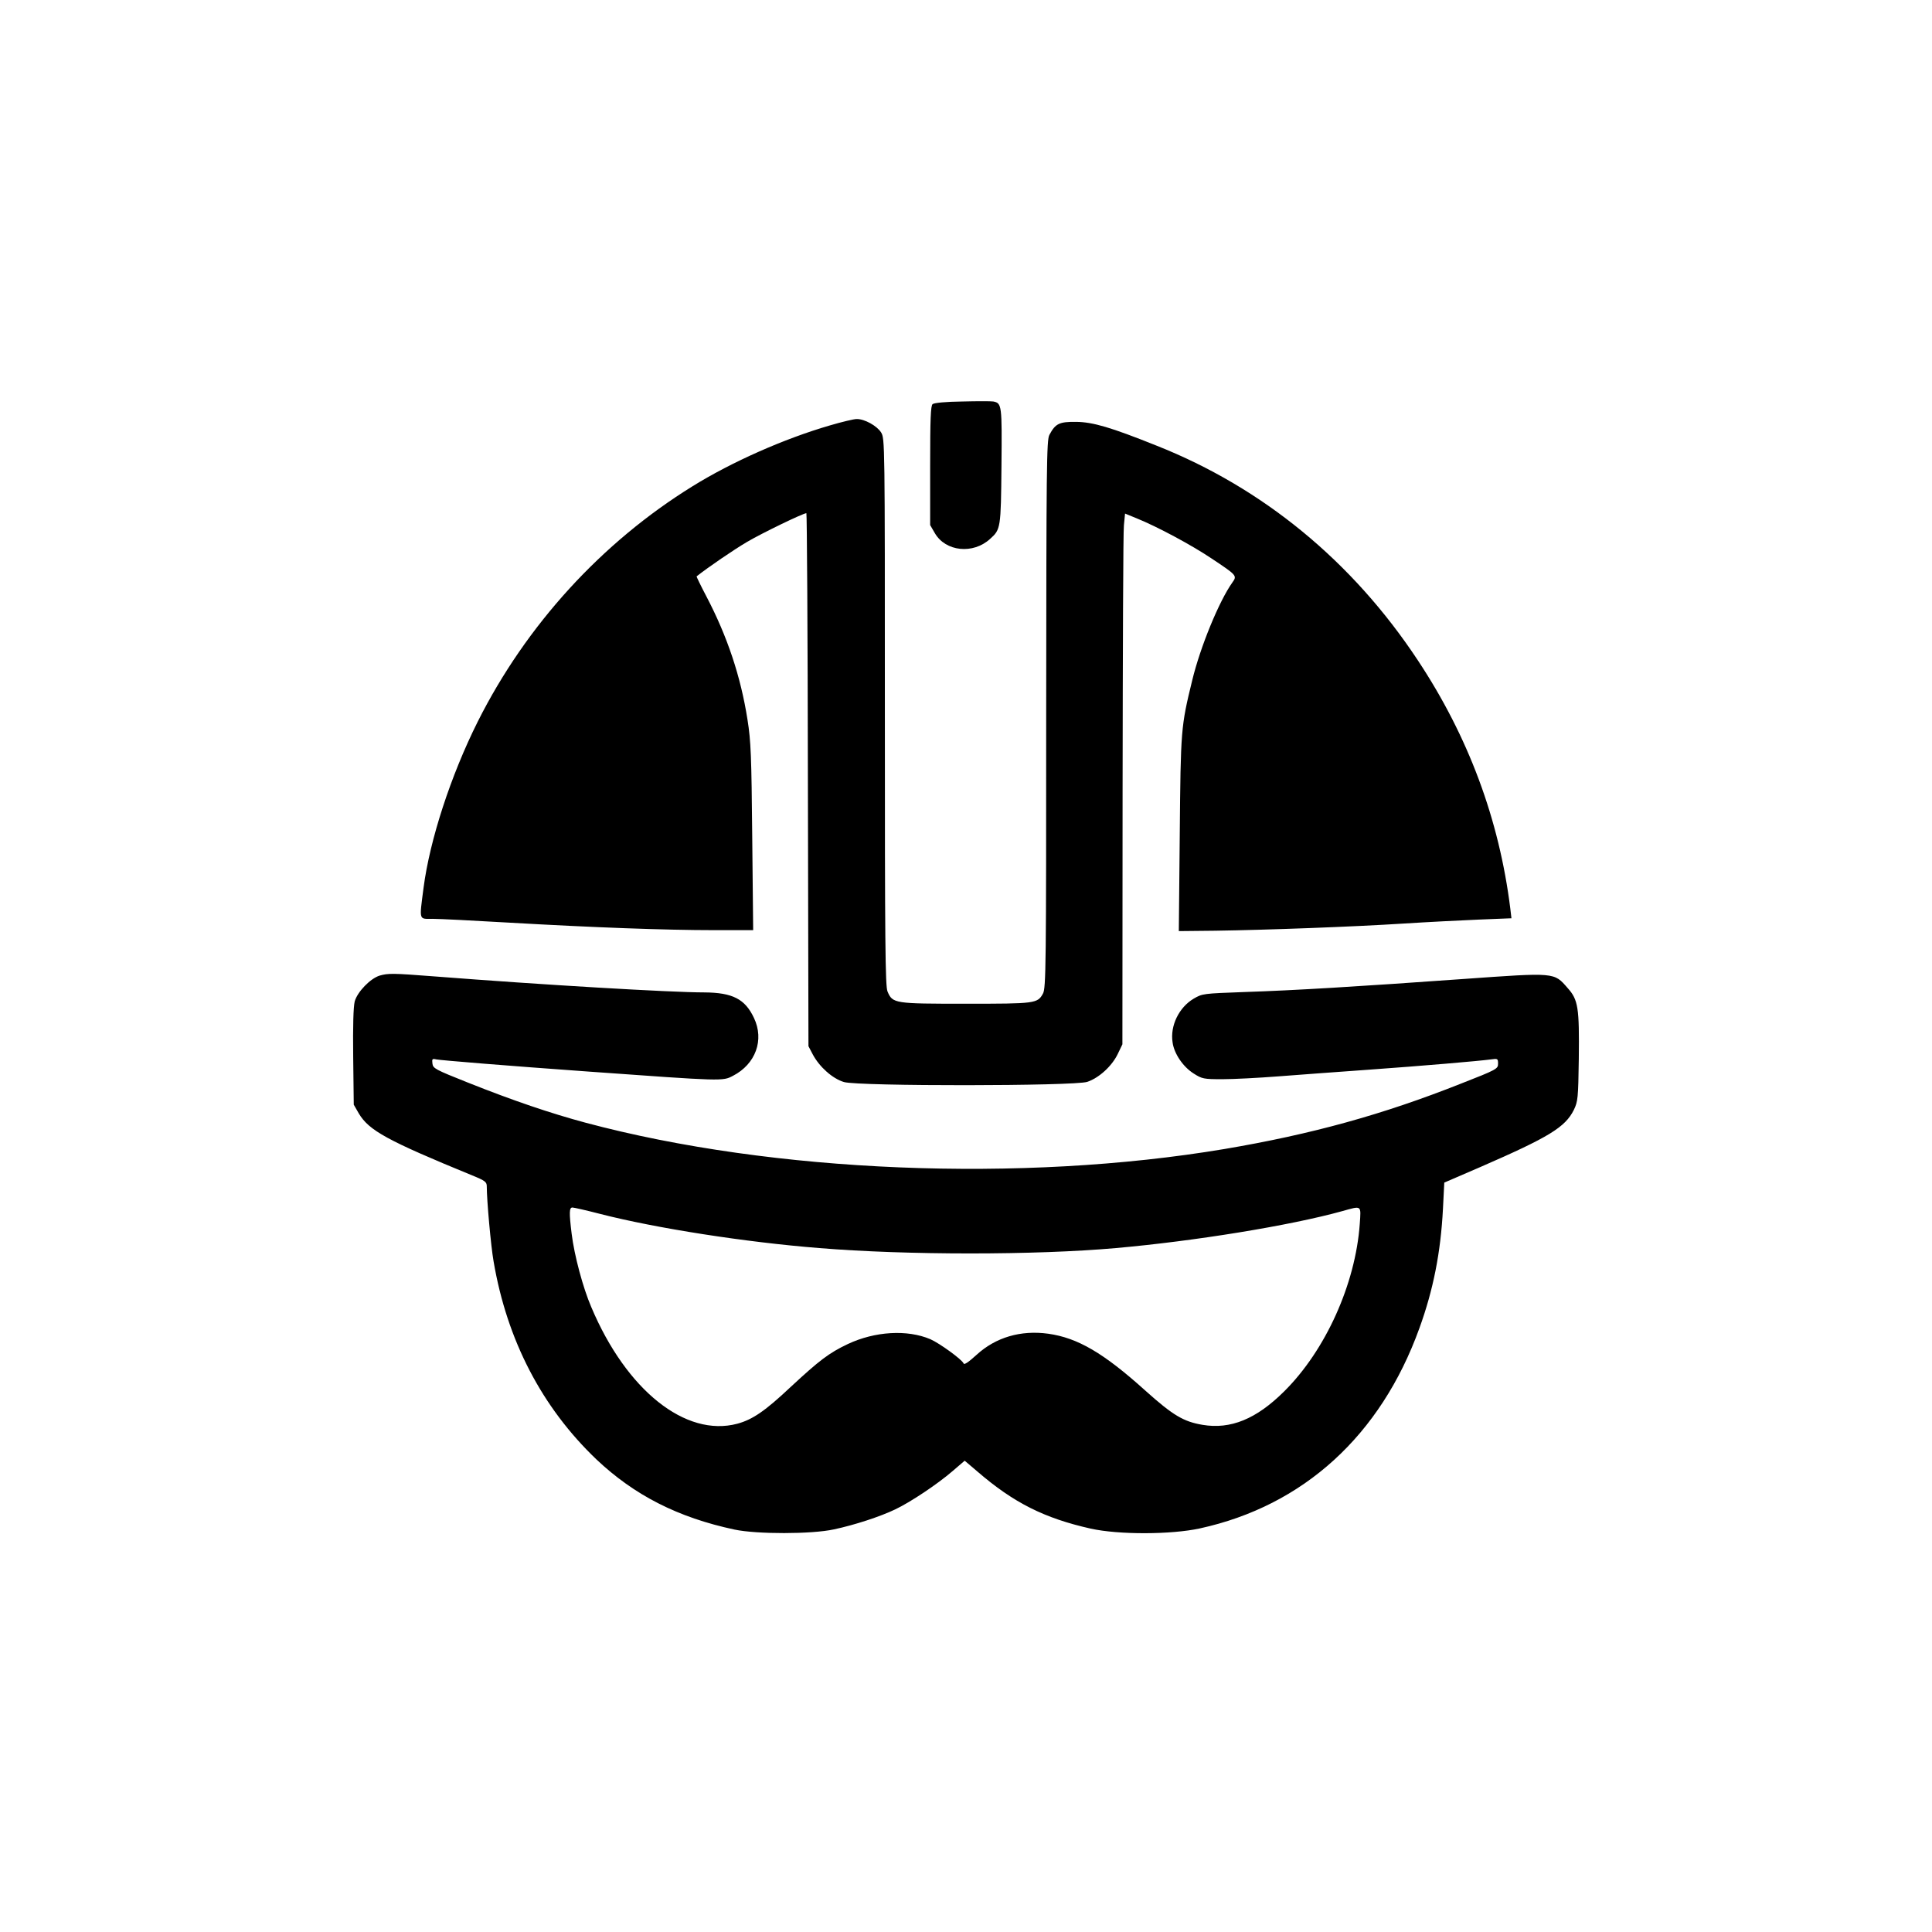
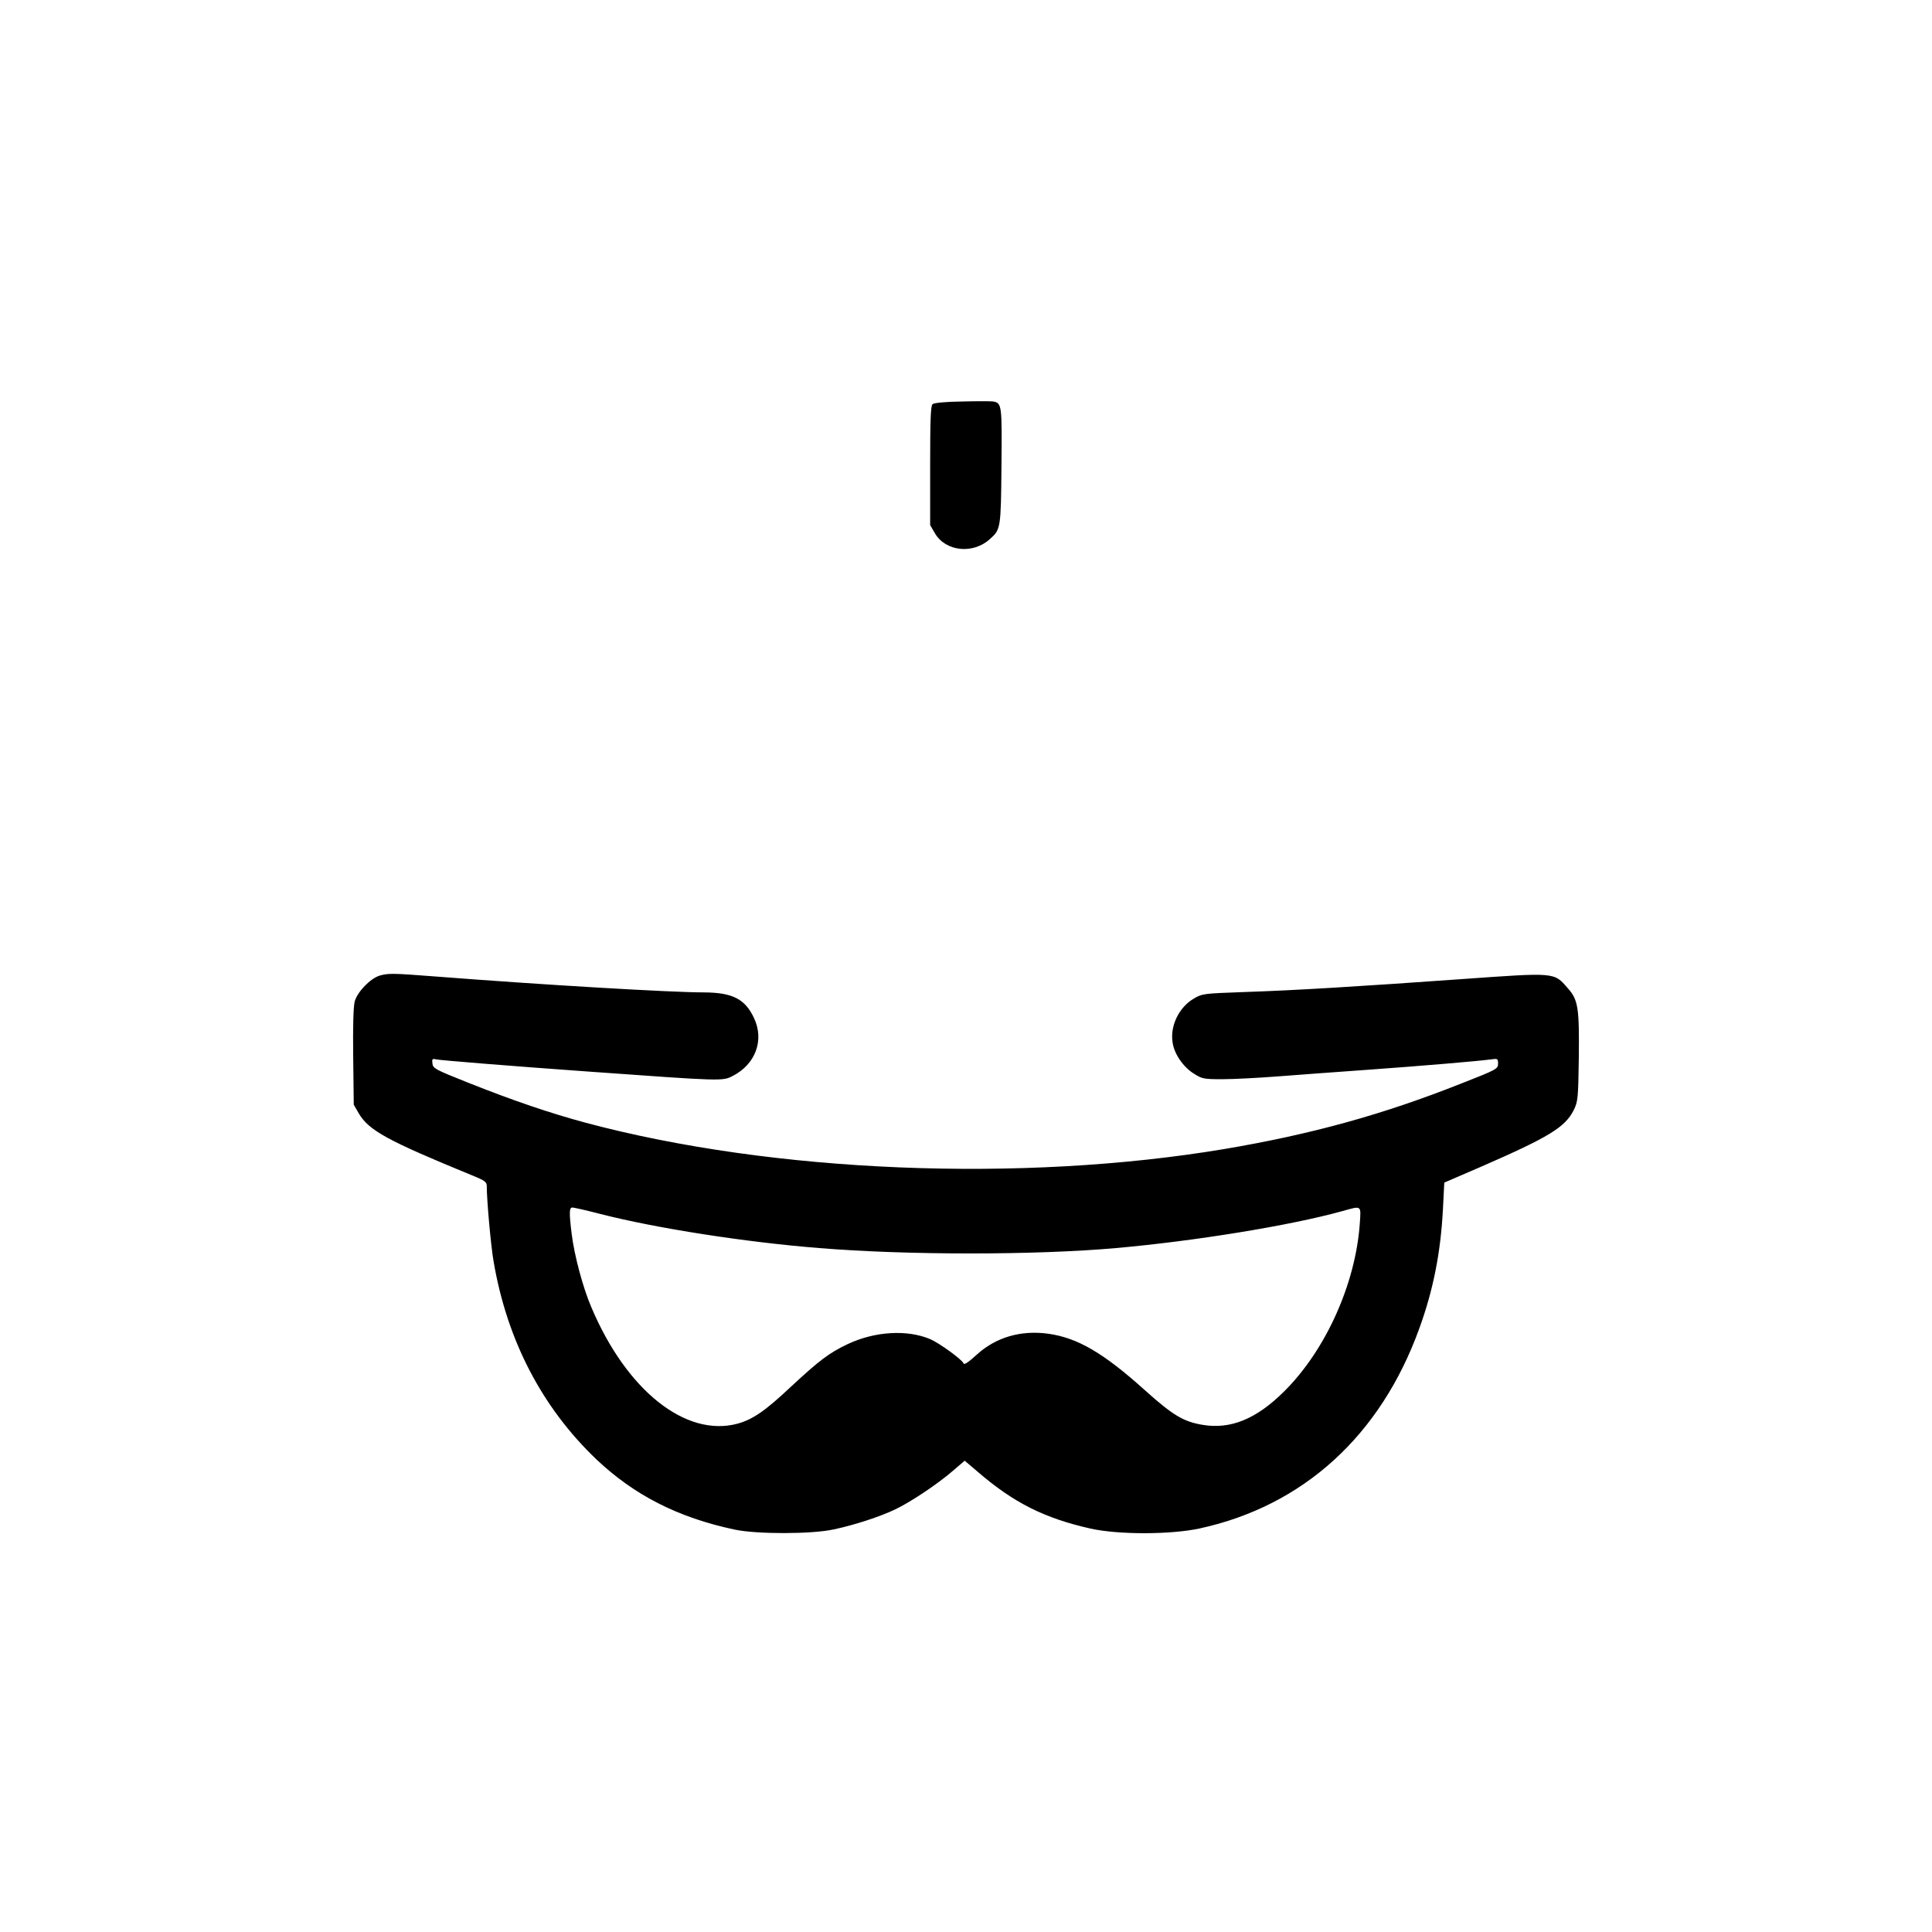
<svg xmlns="http://www.w3.org/2000/svg" version="1.0" width="1024pt" height="1024pt" viewBox="0 0 1024 1024" preserveAspectRatio="xMidYMid meet">
  <g transform="translate(0,1024) scale(0.1,-0.1)" fill="#000000" stroke="none">
    <path d="M5101 8112 c-86 -1 -150 -7 -158 -14 -10 -8 -13 -77 -13 -326 l0 -315 25 -43 c57 -98 203 -113 293 -30 56 50 57 57 60 386 3 323 2 333 -43 342 -11 2 -85 2 -164 0z" />
-     <path d="M4398 7985 c-241 -70 -519 -193 -727 -322 -482 -298 -882 -736 -1139 -1248 -143 -286 -254 -627 -287 -880 -23 -178 -26 -165 48 -165 34 0 215 -9 402 -20 452 -26 834 -40 1089 -40 l208 0 -5 493 c-4 433 -7 508 -25 622 -36 230 -107 442 -218 654 -30 57 -53 105 -52 106 62 49 195 140 268 183 80 47 297 152 314 152 3 0 7 -636 8 -1412 l3 -1413 23 -44 c36 -67 105 -128 165 -146 77 -23 1222 -22 1290 1 62 21 130 83 161 147 l25 52 1 1345 c1 740 3 1373 7 1406 l6 62 61 -25 c109 -44 292 -142 399 -214 132 -88 135 -90 109 -126 -70 -98 -170 -341 -213 -519 -60 -246 -61 -258 -66 -814 l-5 -515 193 2 c273 4 734 21 999 38 124 8 303 17 398 21 l173 7 -6 51 c-59 474 -223 913 -490 1316 -347 525 -822 915 -1385 1138 -242 97 -337 125 -426 126 -90 1 -110 -9 -142 -69 -15 -27 -16 -169 -17 -1480 0 -1337 -1 -1452 -17 -1481 -29 -53 -40 -54 -409 -54 -379 0 -388 1 -415 65 -12 29 -14 254 -14 1482 0 1434 0 1448 -20 1481 -22 35 -88 72 -130 71 -14 0 -78 -15 -142 -34z" />
    <path d="M2012 5069 c-49 -15 -118 -86 -132 -137 -7 -29 -10 -127 -8 -295 l3 -252 27 -47 c54 -90 150 -143 601 -328 69 -28 77 -35 77 -58 0 -74 22 -318 36 -397 71 -418 256 -774 545 -1050 201 -190 432 -308 732 -372 117 -25 409 -25 527 1 109 23 246 68 325 106 82 39 224 134 304 203 l64 55 67 -57 c192 -166 356 -248 601 -303 149 -33 426 -32 578 1 550 120 959 493 1164 1061 74 204 113 402 125 633 l7 139 190 82 c365 159 451 211 497 304 21 44 23 61 26 271 3 269 -3 312 -59 374 -73 84 -63 83 -555 48 -560 -40 -888 -60 -1160 -69 -216 -8 -221 -8 -267 -35 -78 -46 -126 -144 -112 -232 8 -60 56 -130 112 -165 44 -28 52 -30 152 -30 59 0 192 7 296 15 105 8 318 24 475 35 293 21 586 46 653 55 35 5 37 4 37 -23 0 -27 -6 -31 -198 -106 -411 -163 -790 -268 -1252 -346 -1074 -180 -2393 -126 -3385 139 -186 50 -384 117 -625 213 -173 69 -185 75 -188 101 -3 24 -1 27 20 22 25 -5 380 -34 813 -65 710 -51 705 -51 760 -22 120 62 167 190 111 307 -47 100 -113 134 -263 135 -177 0 -854 40 -1433 85 -219 17 -242 17 -288 4z m1169 -1263 c296 -76 771 -150 1161 -181 462 -38 1147 -38 1573 0 417 37 923 119 1200 196 104 29 99 33 92 -69 -23 -318 -181 -669 -401 -887 -147 -146 -283 -202 -432 -177 -101 17 -157 50 -304 182 -221 199 -358 279 -514 301 -146 20 -278 -19 -379 -111 -44 -40 -67 -56 -70 -46 -8 20 -126 106 -176 128 -122 52 -294 42 -438 -26 -99 -47 -150 -86 -301 -226 -137 -129 -203 -174 -284 -196 -274 -73 -588 177 -774 618 -44 102 -90 274 -104 388 -14 114 -13 140 4 140 7 0 74 -15 147 -34z" />
  </g>
</svg>